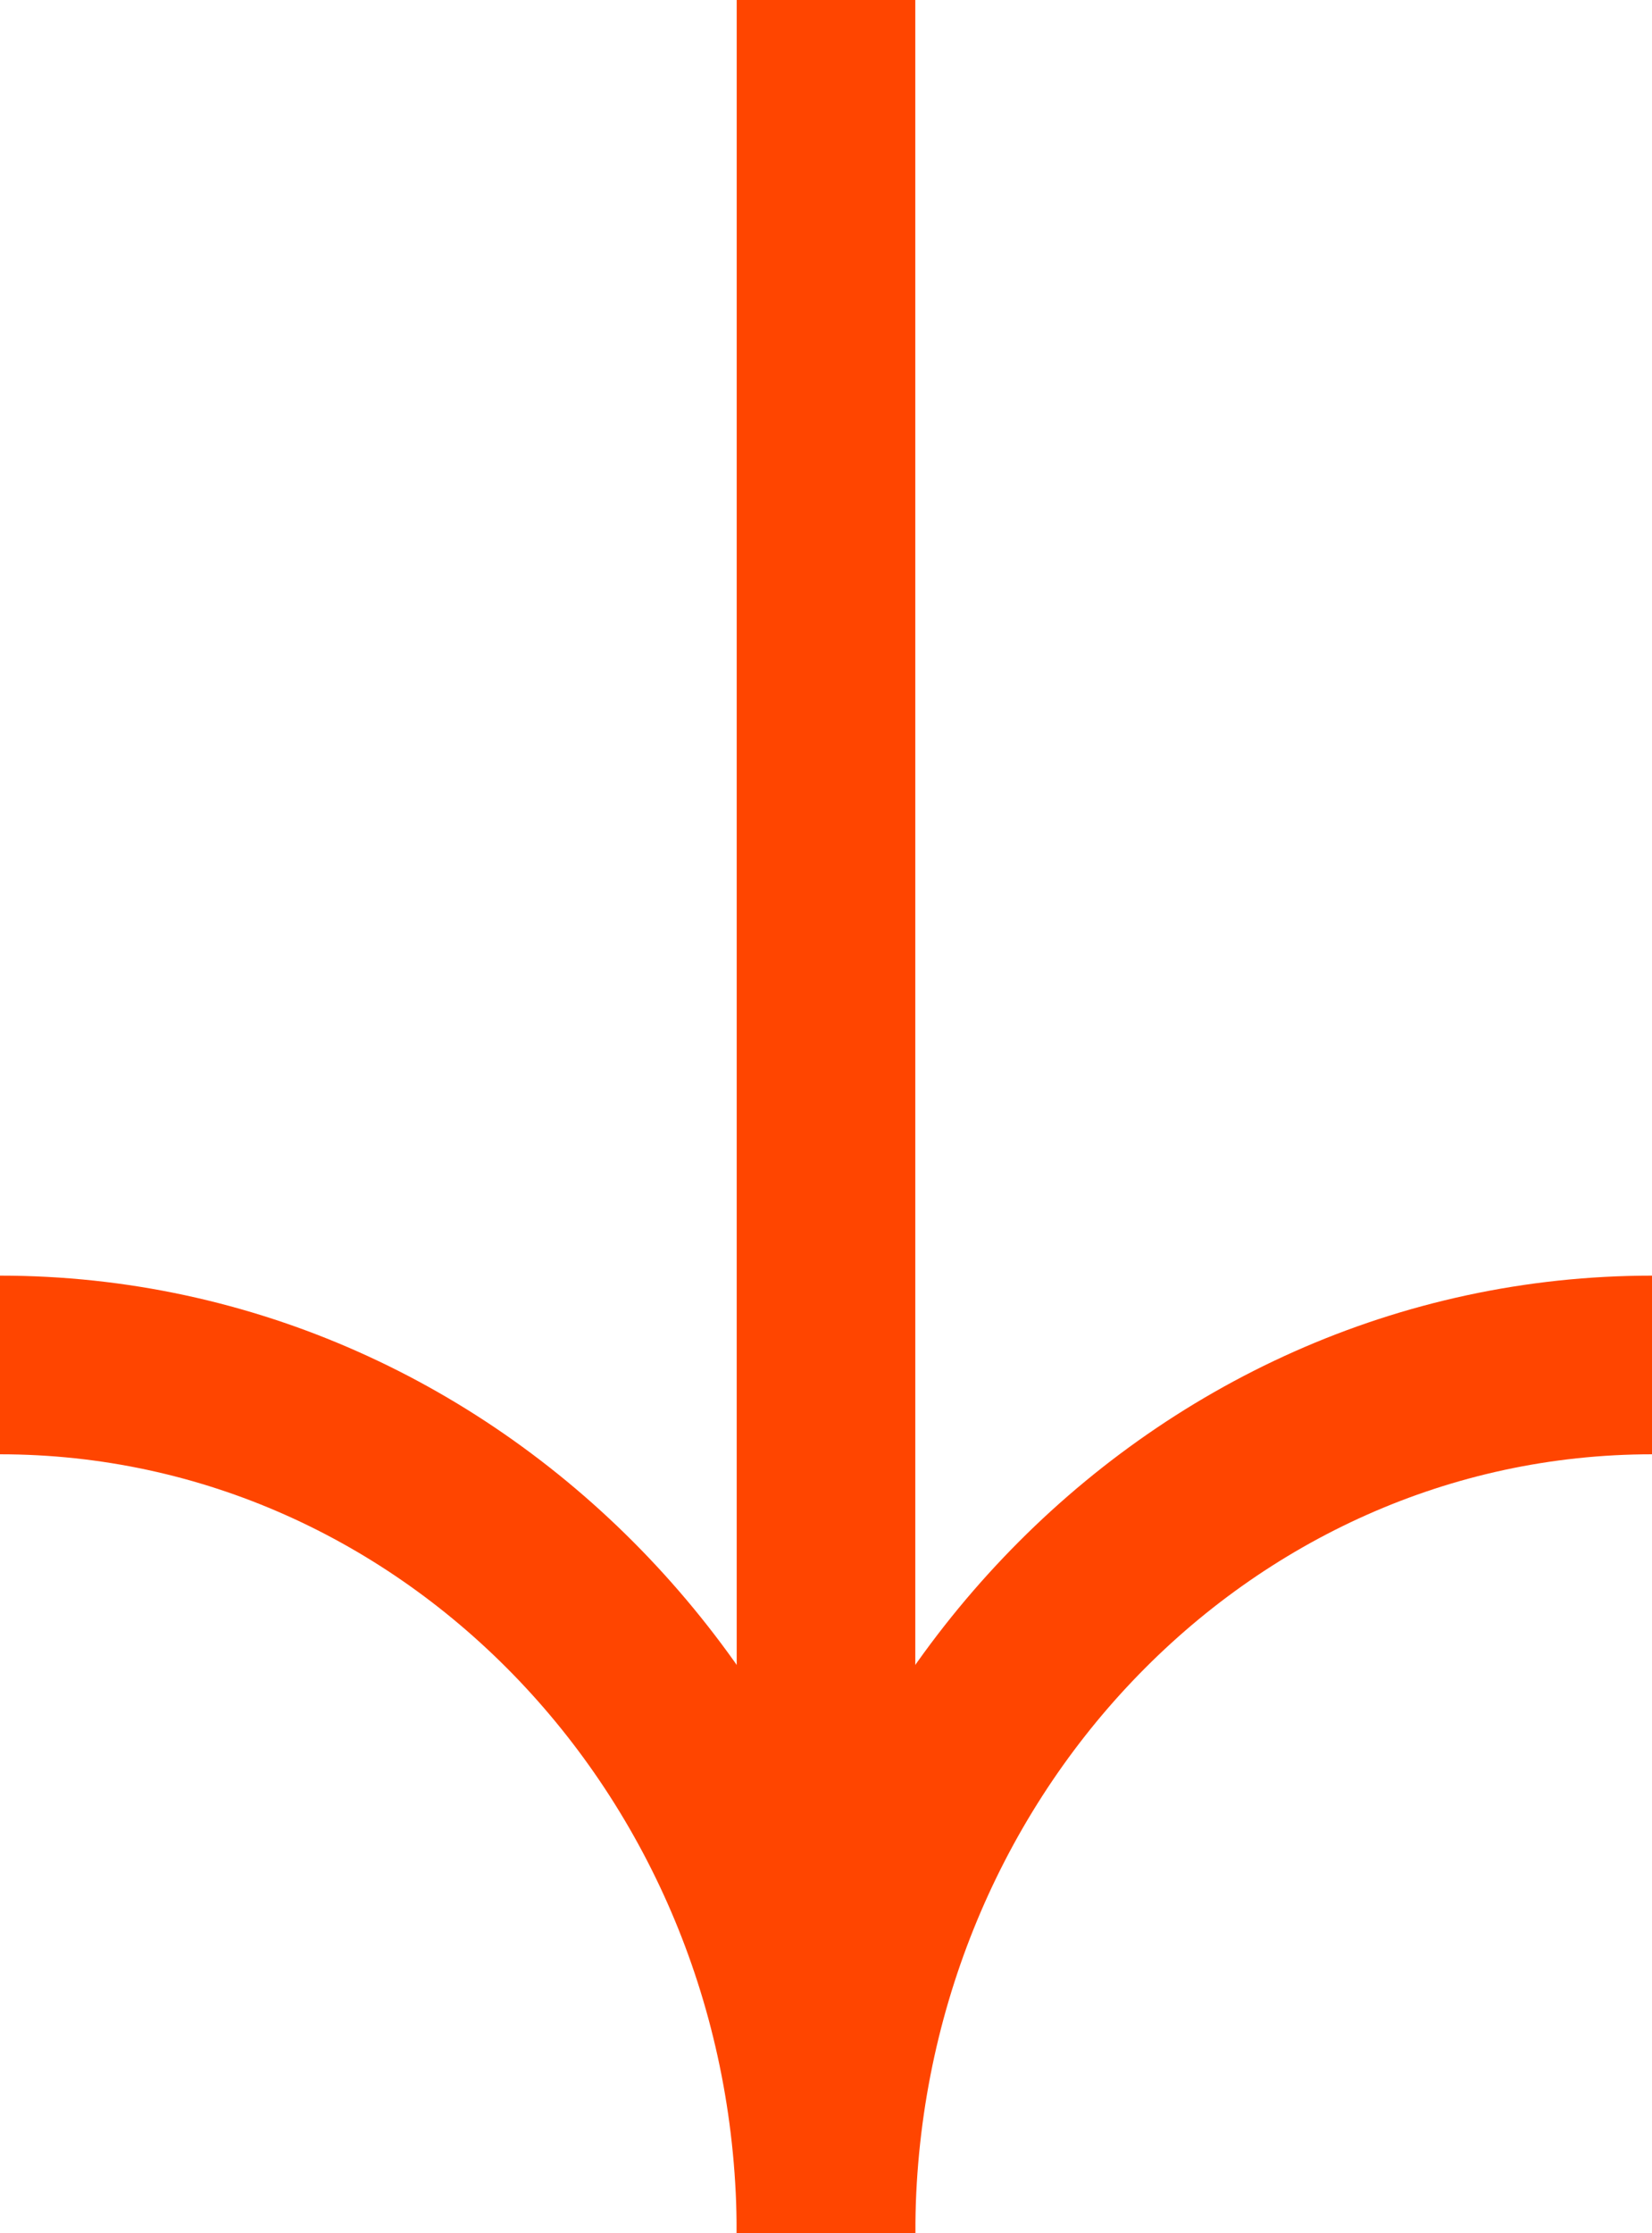
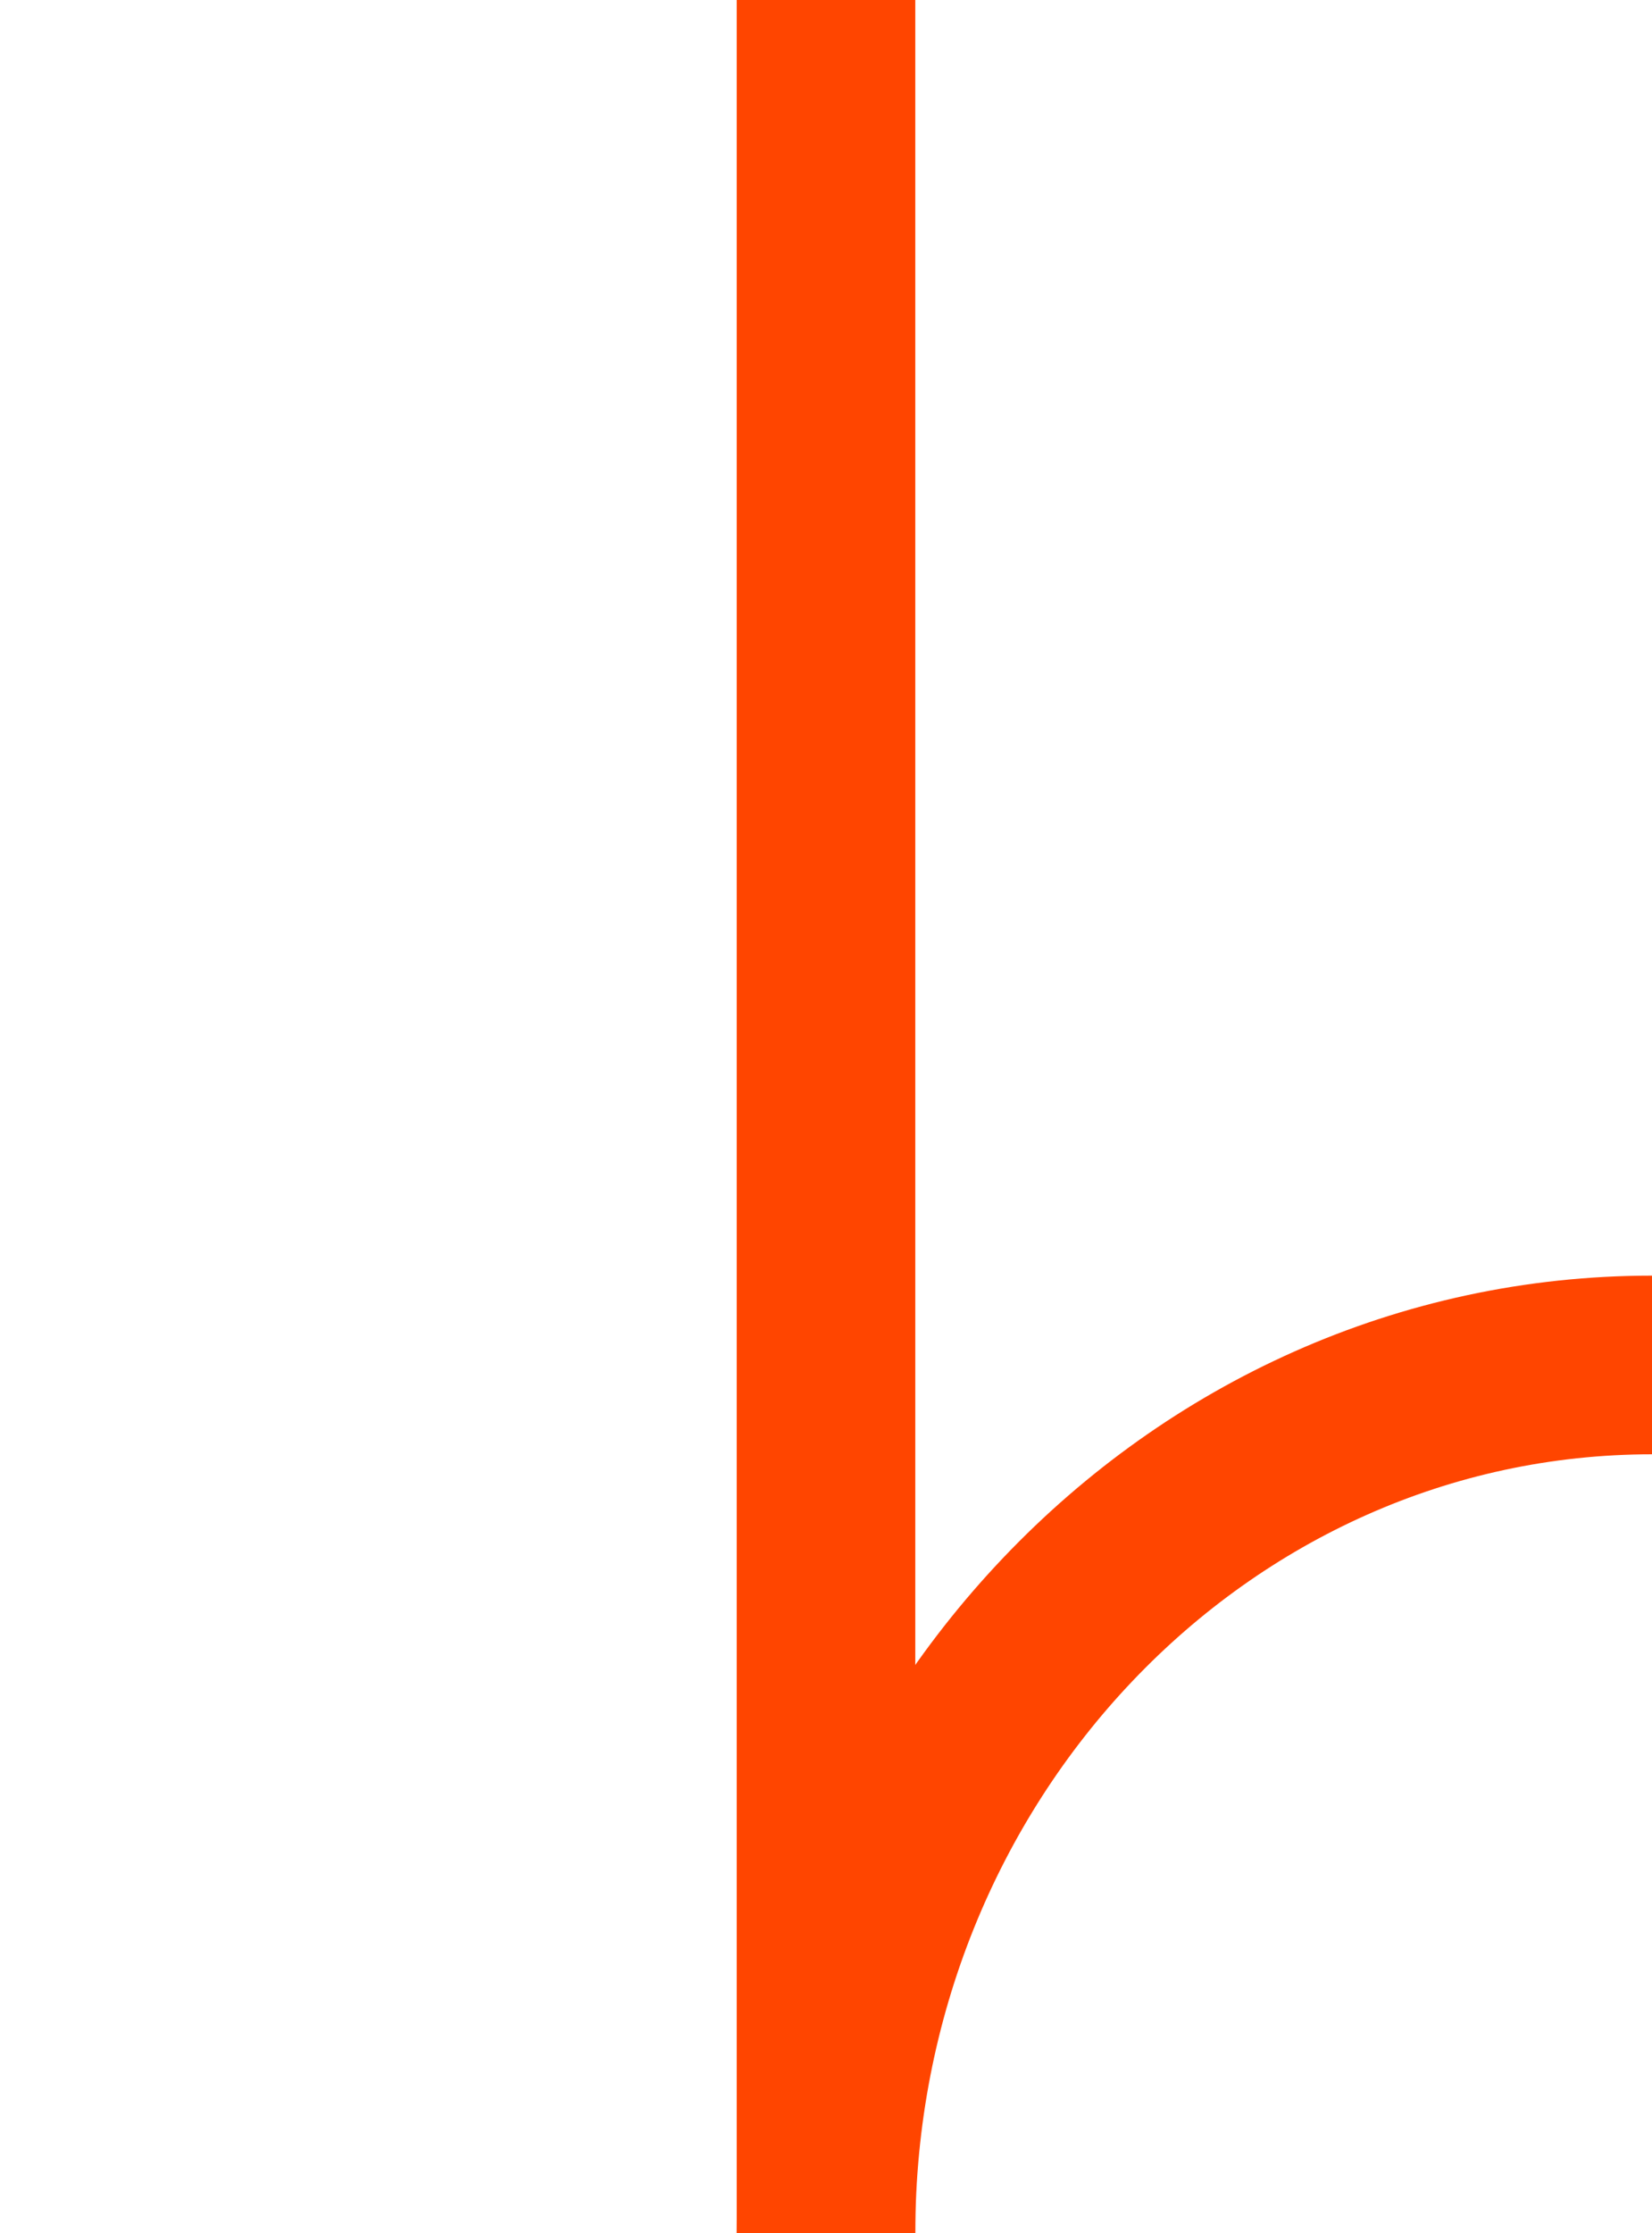
<svg xmlns="http://www.w3.org/2000/svg" id="Layer_1" viewBox="0 0 74 100">
  <defs>
    <style>.cls-1{fill:none;stroke:#ff4500;stroke-miterlimit:10;stroke-width:8px;}</style>
  </defs>
  <line class="cls-1" x1="37" y1="100" x2="37" y2="0" />
  <path class="cls-1" d="M37,100c0-21.47,16.57-38.88,37-38.88" />
-   <path class="cls-1" d="M37,100c0-21.47-16.57-38.88-37-38.88" />
</svg>